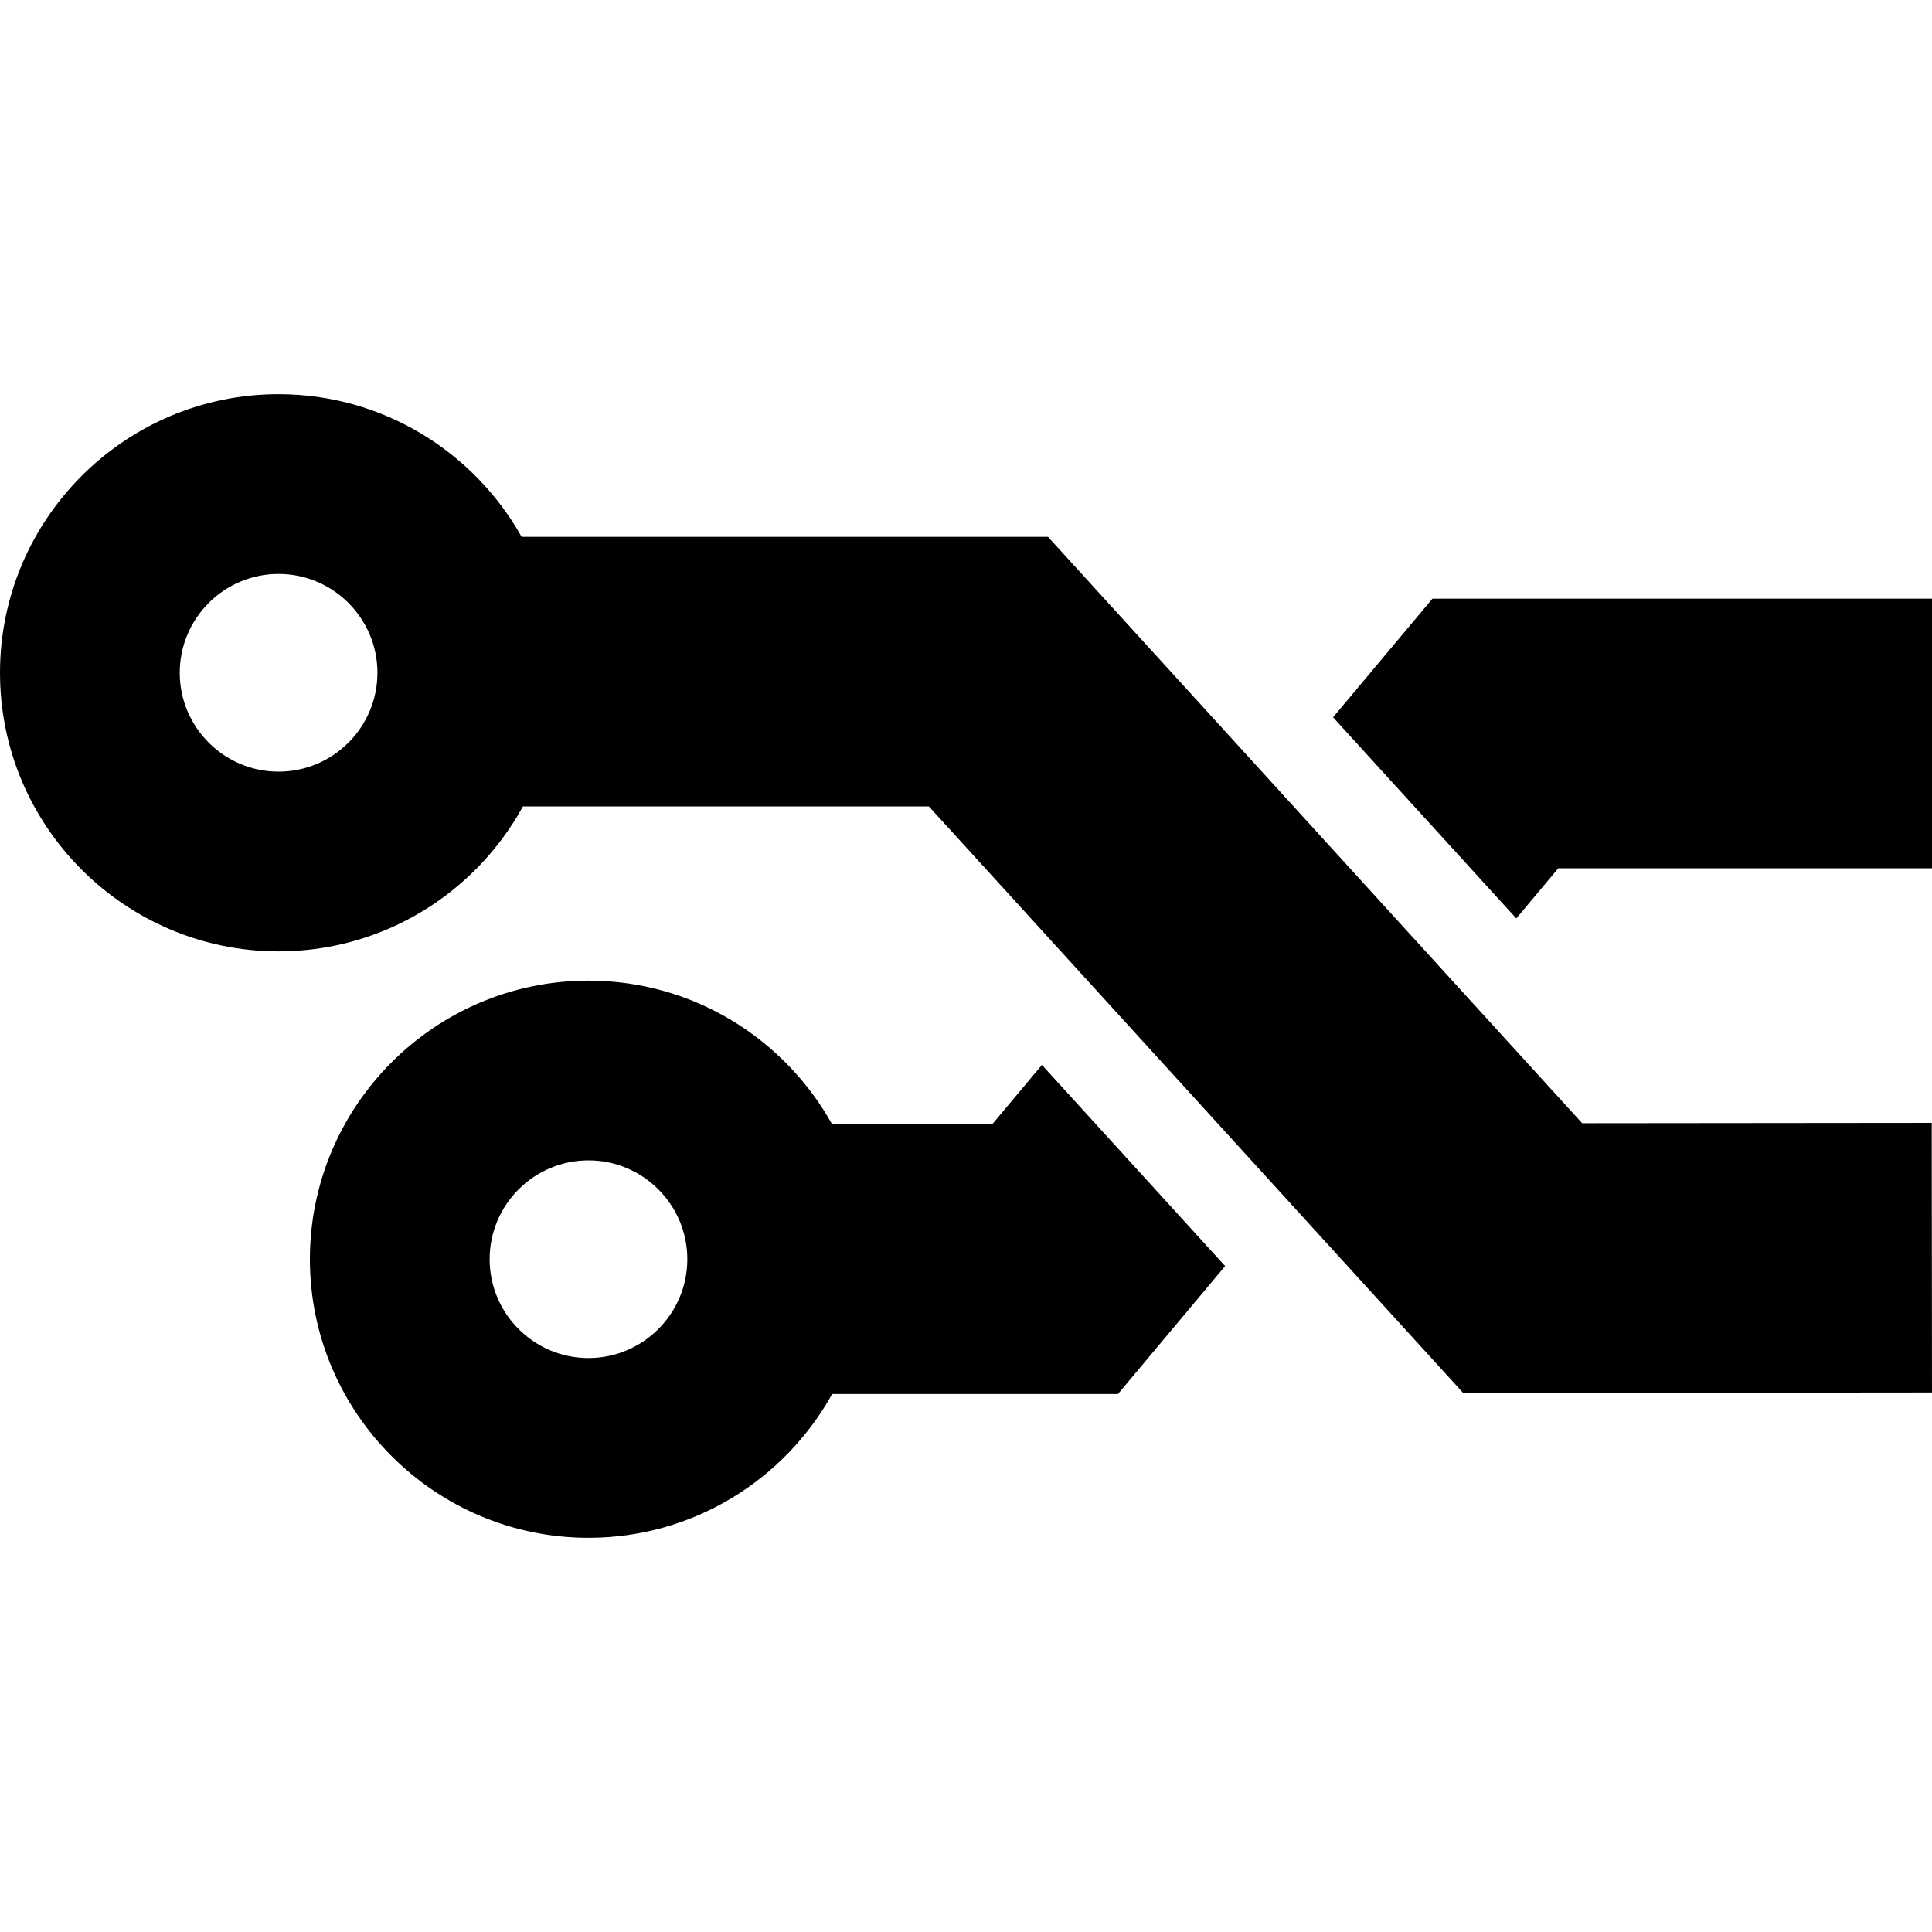
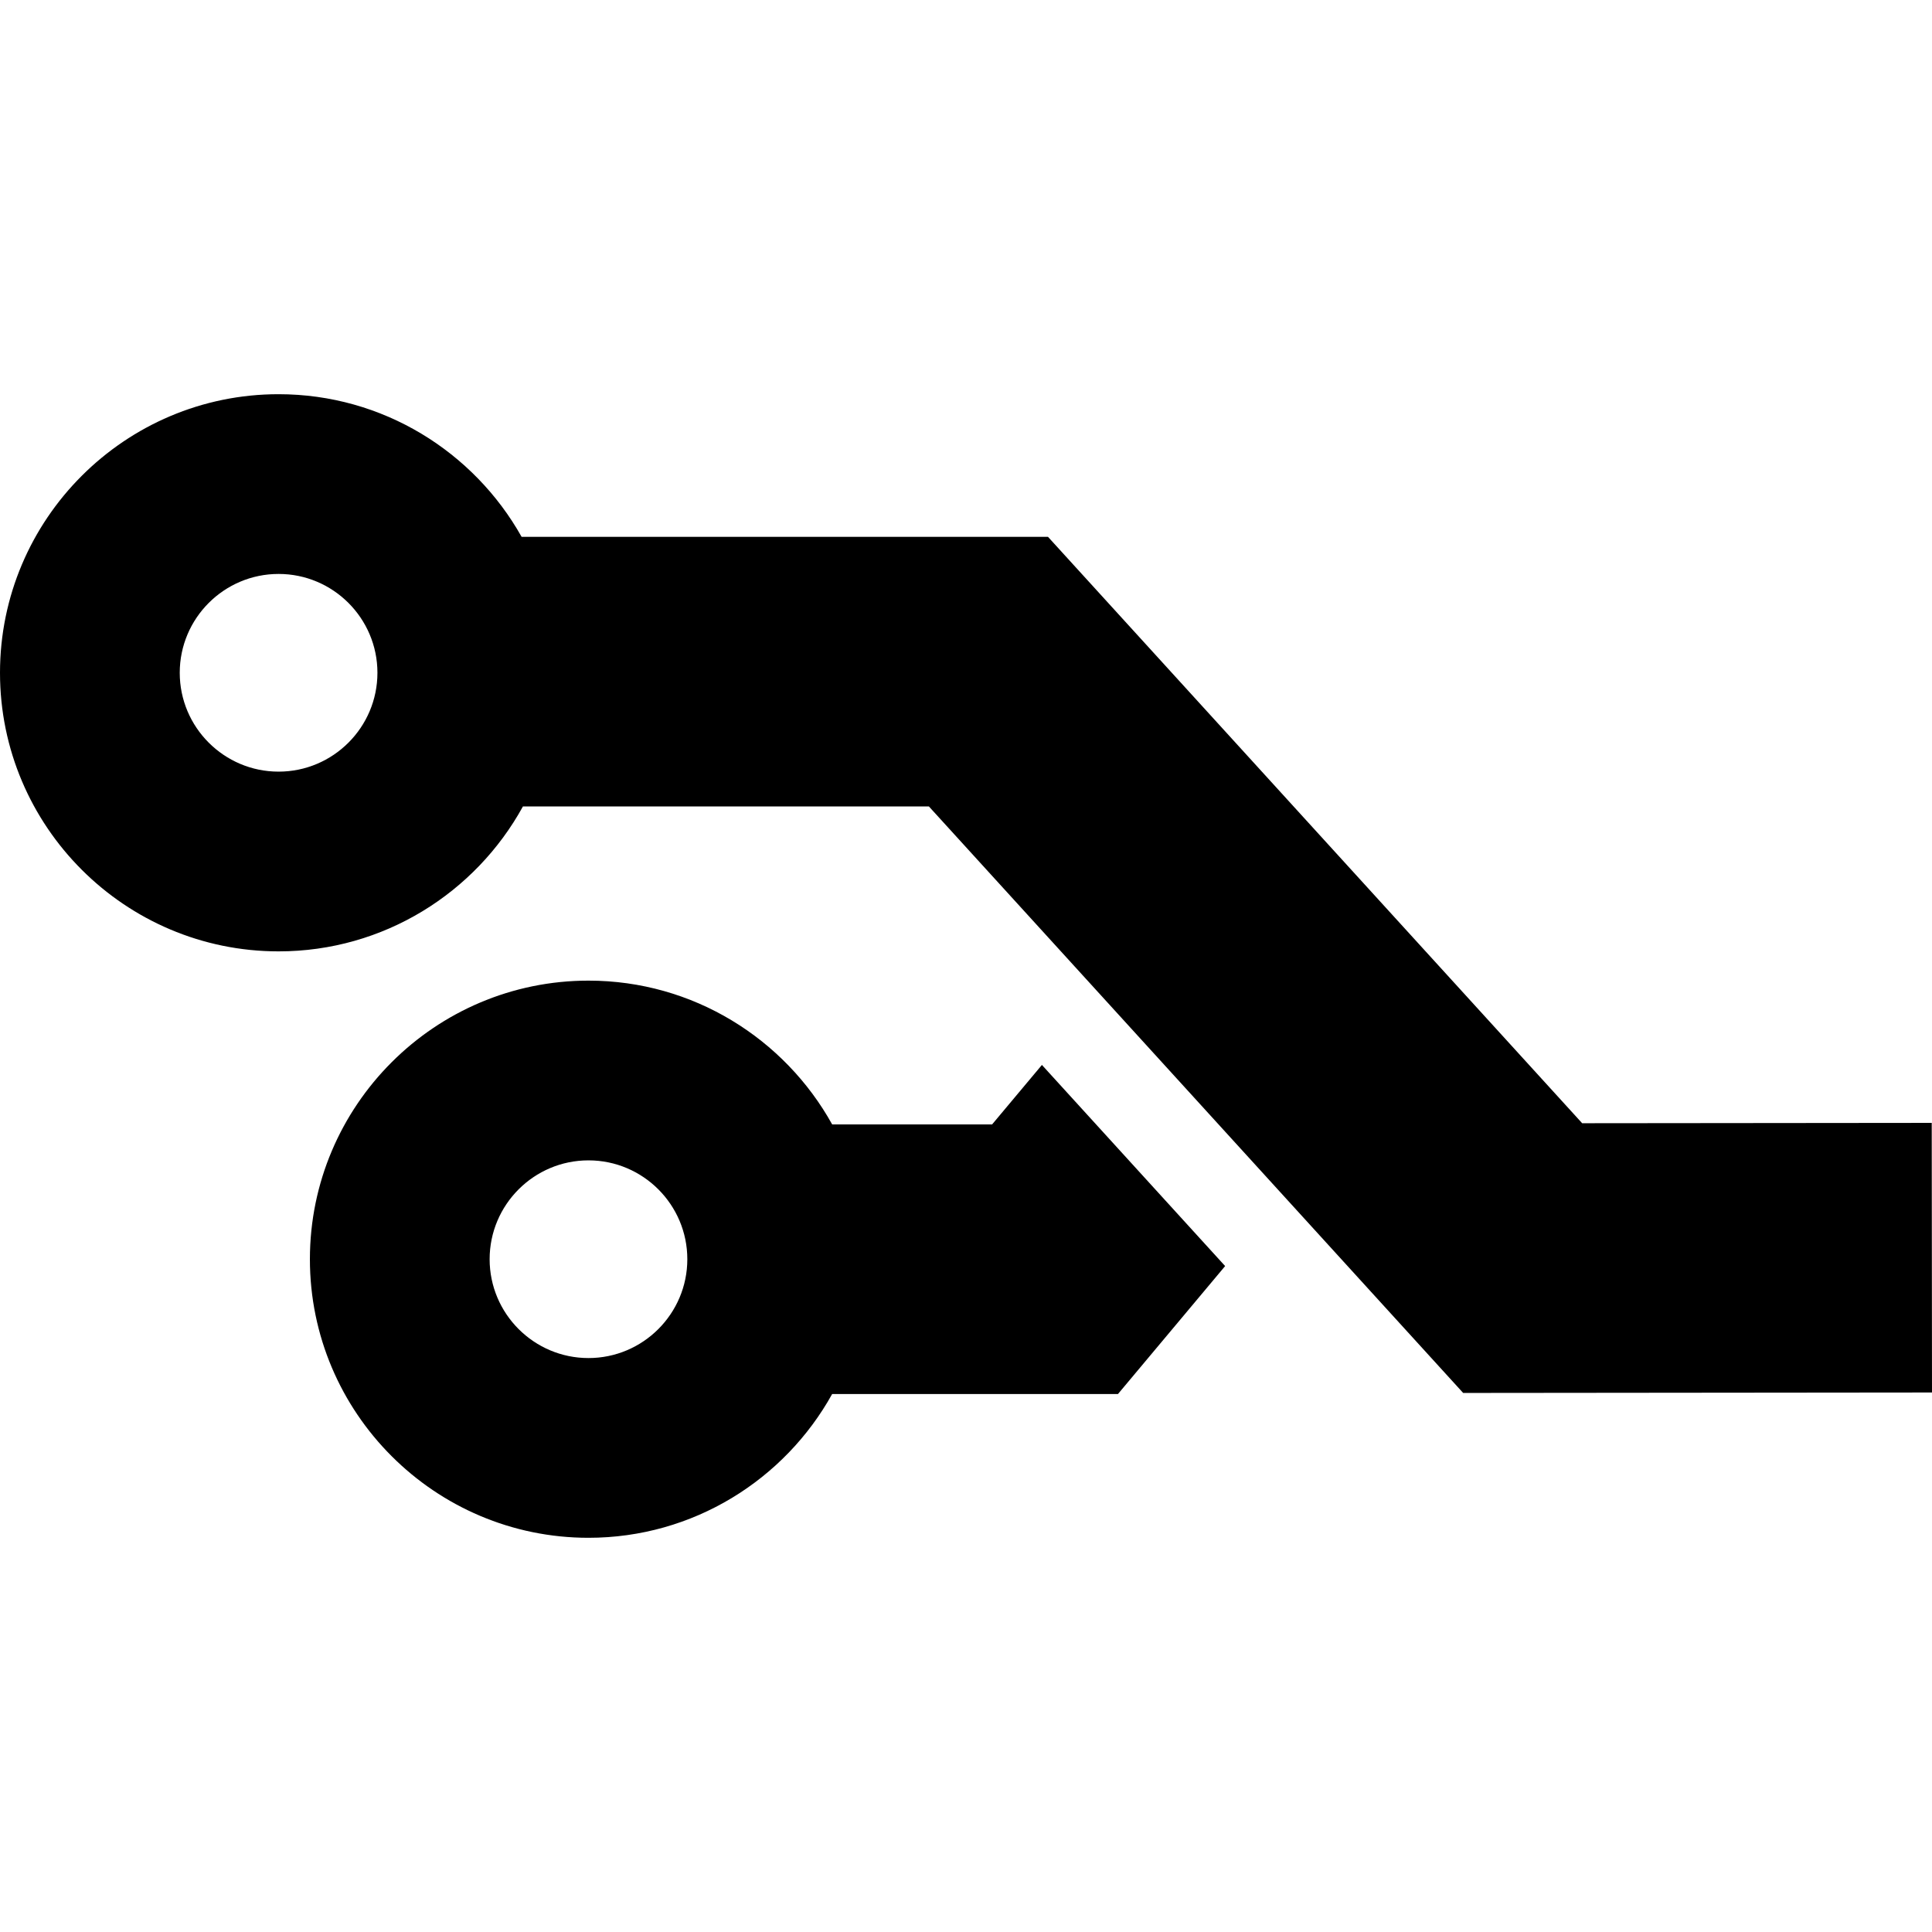
<svg xmlns="http://www.w3.org/2000/svg" version="1.1" id="Capa_1" x="0px" y="0px" width="429.963px" height="429.963px" viewBox="0 0 429.963 429.963" style="enable-background:new 0 0 429.963 429.963;" xml:space="preserve">
  <g>
    <g>
-       <polygon points="318.791,133.228 296.672,159.635 337.447,204.397 346.803,193.228 429.963,193.228 429.963,133.228   " />
      <path d="M220.792,250.235h-35.594c-10.588-19.064-30.924-31.998-54.232-31.998c-34.186,0-61.998,27.812-61.998,61.998    s27.813,61.998,61.998,61.998c23.309,0,43.645-12.936,54.232-31.998h63.605l23.848-28.475l-40.774-44.76L220.792,250.235z     M130.965,302.233c-12.13,0-21.998-9.869-21.998-21.998c0-12.131,9.868-21.998,21.998-21.998s21.998,9.867,21.998,21.998    C152.963,292.364,143.095,302.233,130.965,302.233z" />
      <path d="M352.109,249.972L233.234,119.478H116.086c-10.627-18.926-30.883-31.748-54.088-31.748C27.812,87.729,0,115.542,0,149.728    s27.813,61.998,61.998,61.998c23.411,0,43.829-13.047,54.377-32.248h90.353l118.897,130.52l104.338-0.102l-0.059-60    L352.109,249.972z M61.999,171.726c-12.13,0-21.998-9.867-21.998-21.998c0-12.129,9.868-21.998,21.998-21.998    s21.998,9.869,21.998,21.998C83.997,161.858,74.128,171.726,61.999,171.726z" />
    </g>
  </g>
  <g>
</g>
  <g>
</g>
  <g>
</g>
  <g>
</g>
  <g>
</g>
  <g>
</g>
  <g>
</g>
  <g>
</g>
  <g>
</g>
  <g>
</g>
  <g>
</g>
  <g>
</g>
  <g>
</g>
  <g>
</g>
  <g>
</g>
</svg>